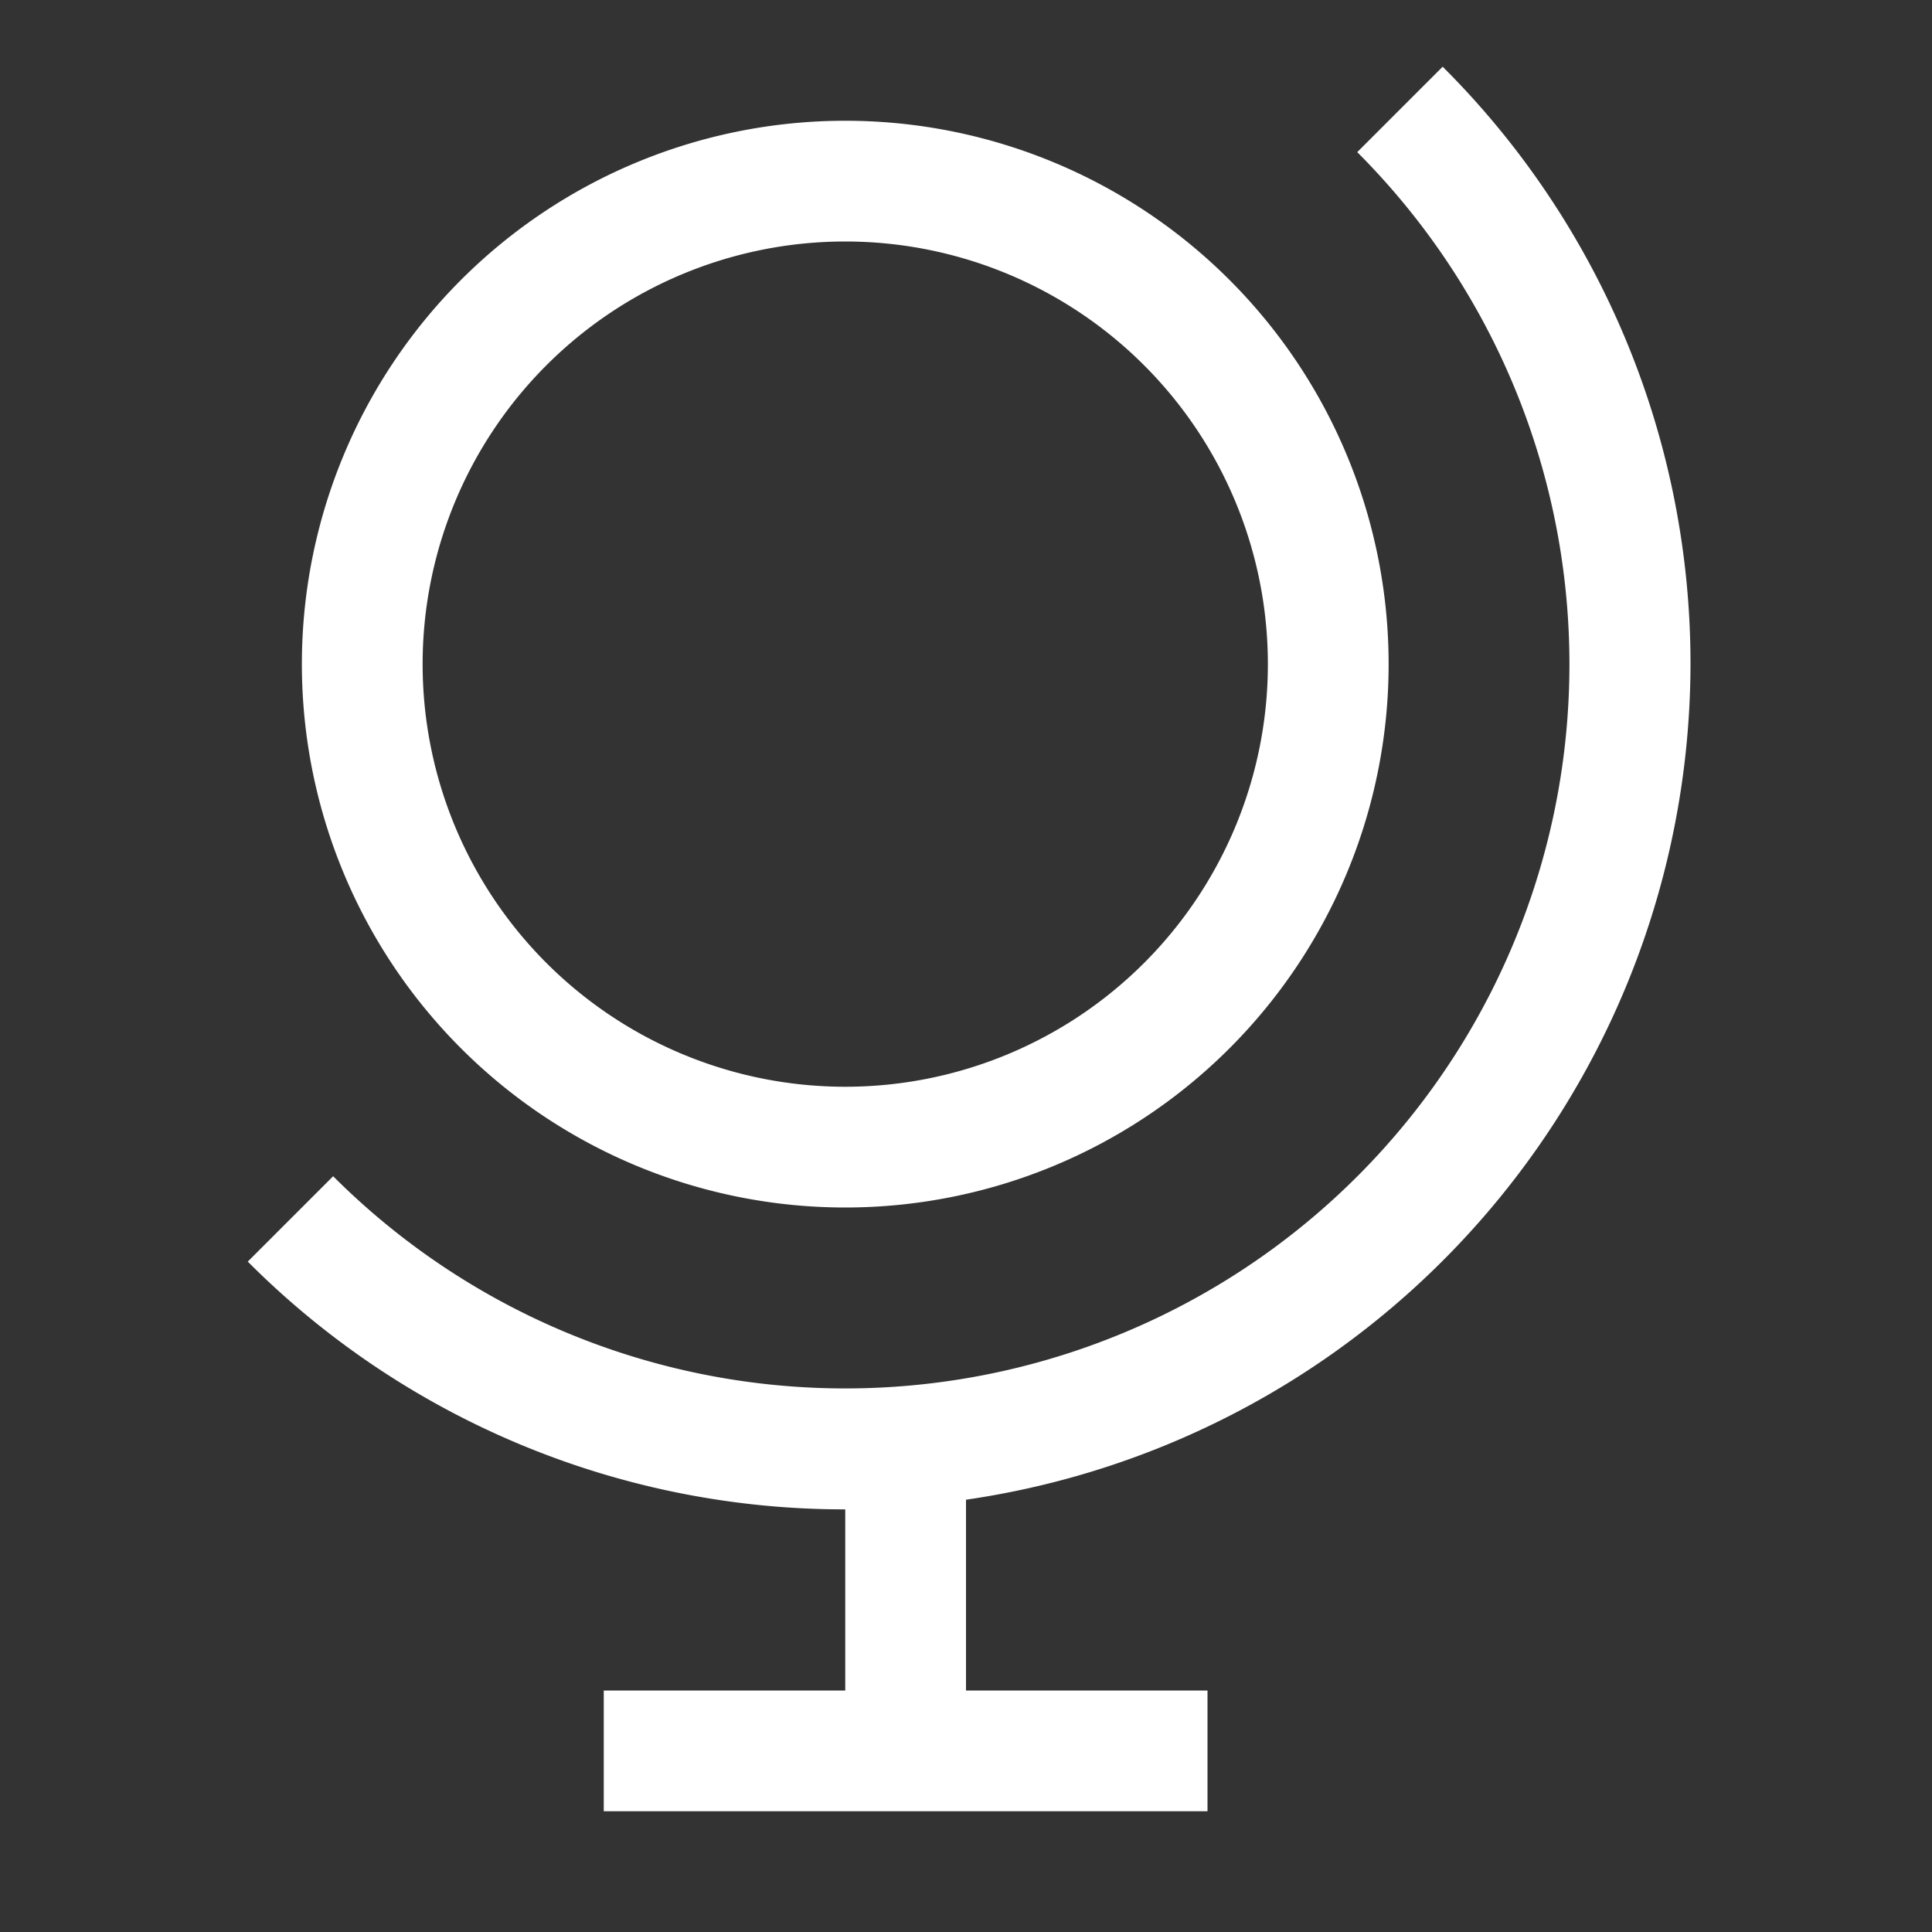
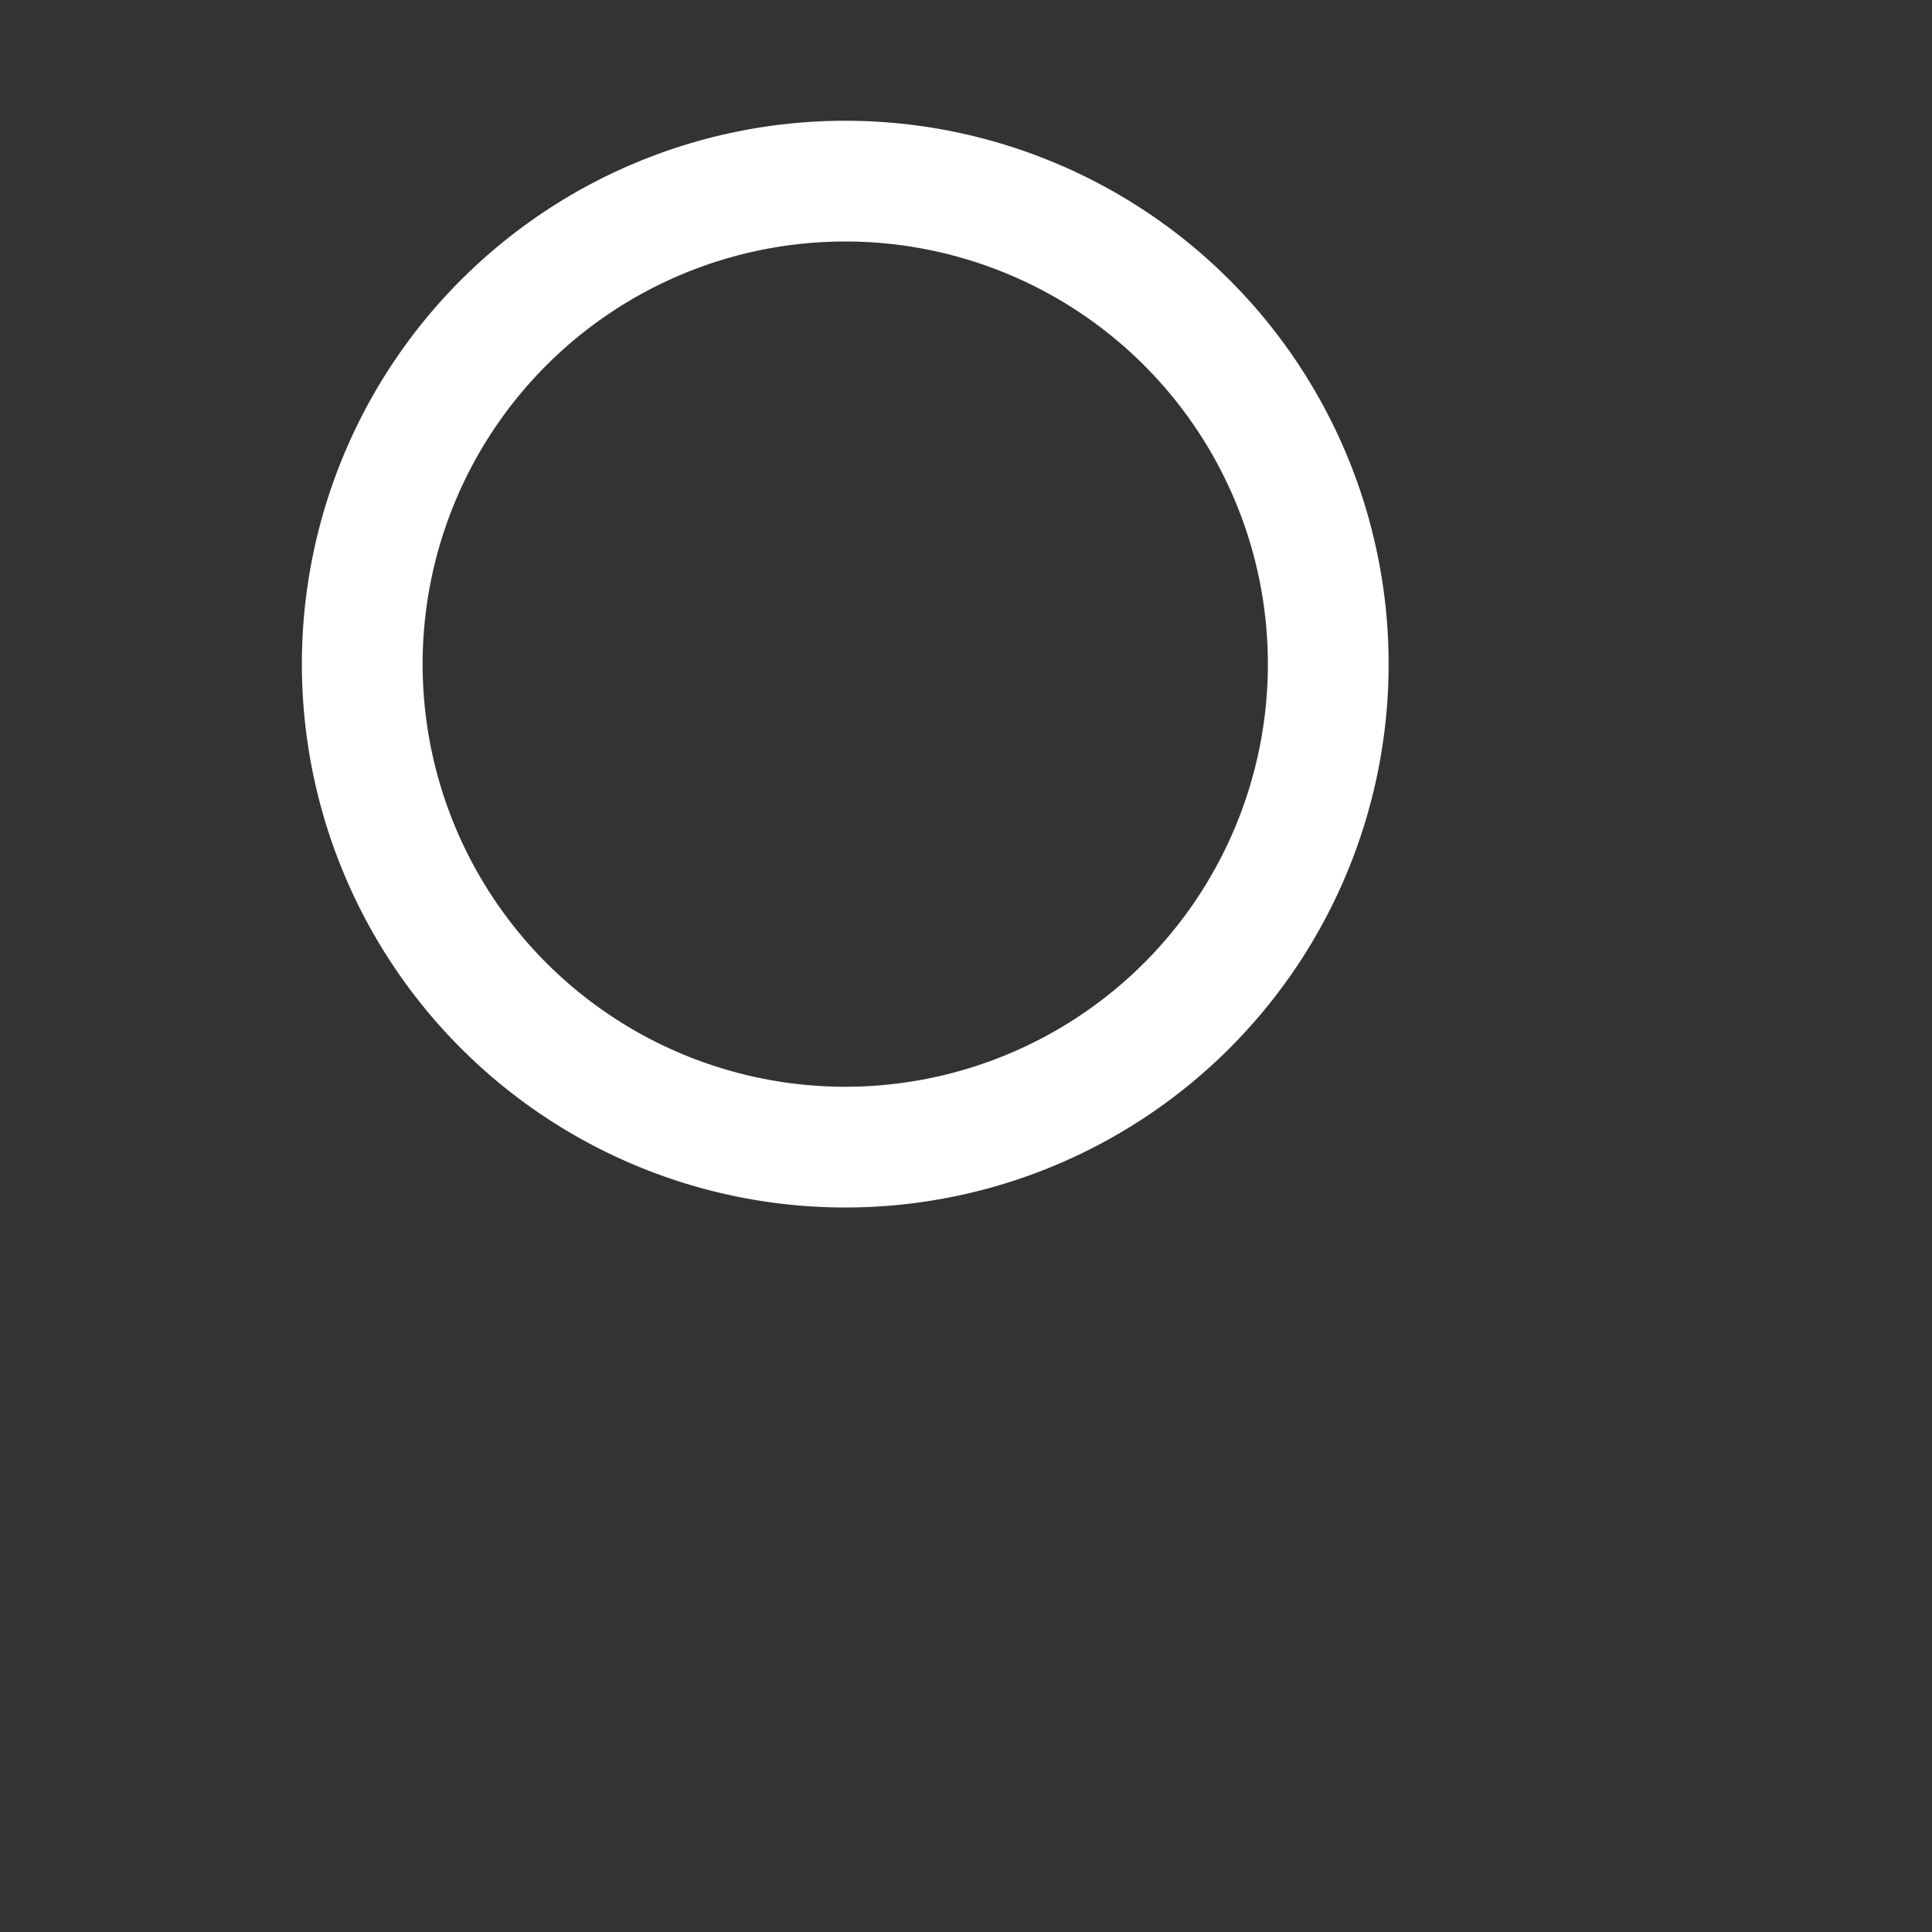
<svg xmlns="http://www.w3.org/2000/svg" width="64" height="64" fill="none">
  <rect width="100%" height="100%" fill="#333333" stroke="none" />
  <g fill="#fff">
    <path d="M28 8a14 14 0 1 1 0 28 14 14 0 0 1 0-28Zm0-4a18 18 0 1 0 0 36 18 18 0 0 0 0-36Z" />
-     <path d="M56 22a27.912 27.912 0 0 0-8.21-19.79l-2.83 2.83a23.988 23.988 0 0 1-33.848 34l-.076-.076-2.828 2.828A27.911 27.911 0 0 0 28 50v6h-8v4h20v-4h-8v-6.32A28.02 28.02 0 0 0 56 22Z" />
  </g>
</svg>